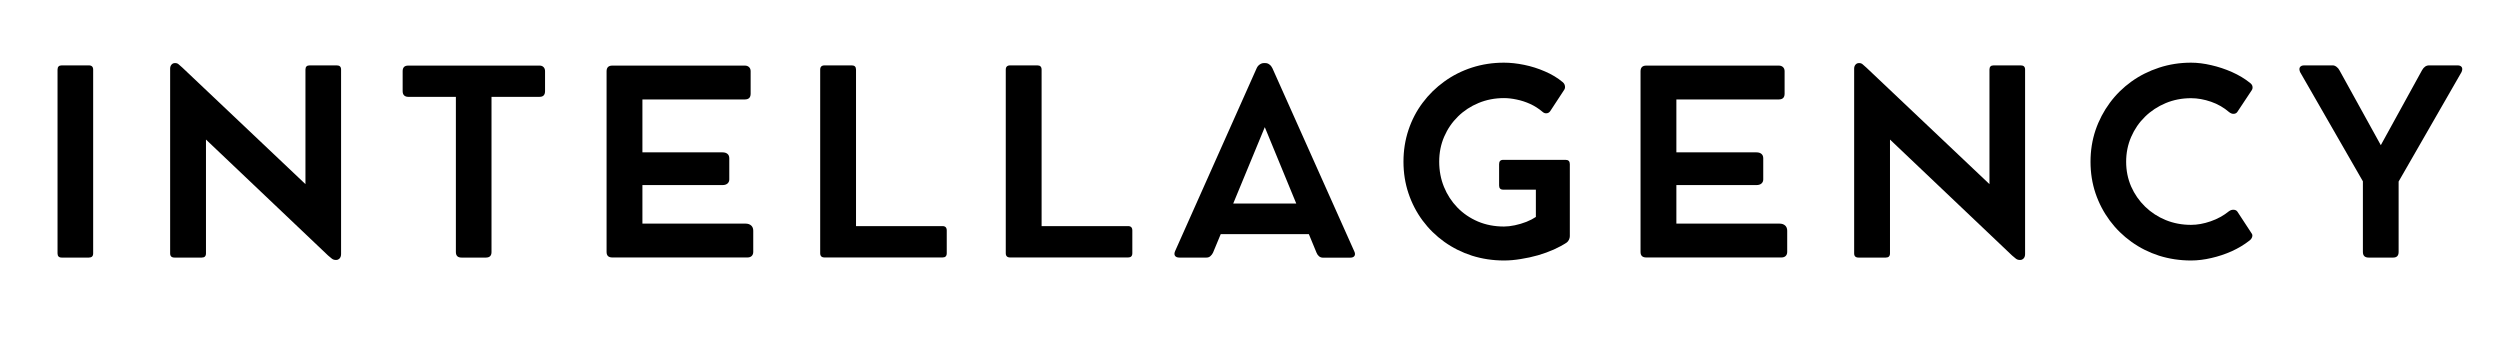
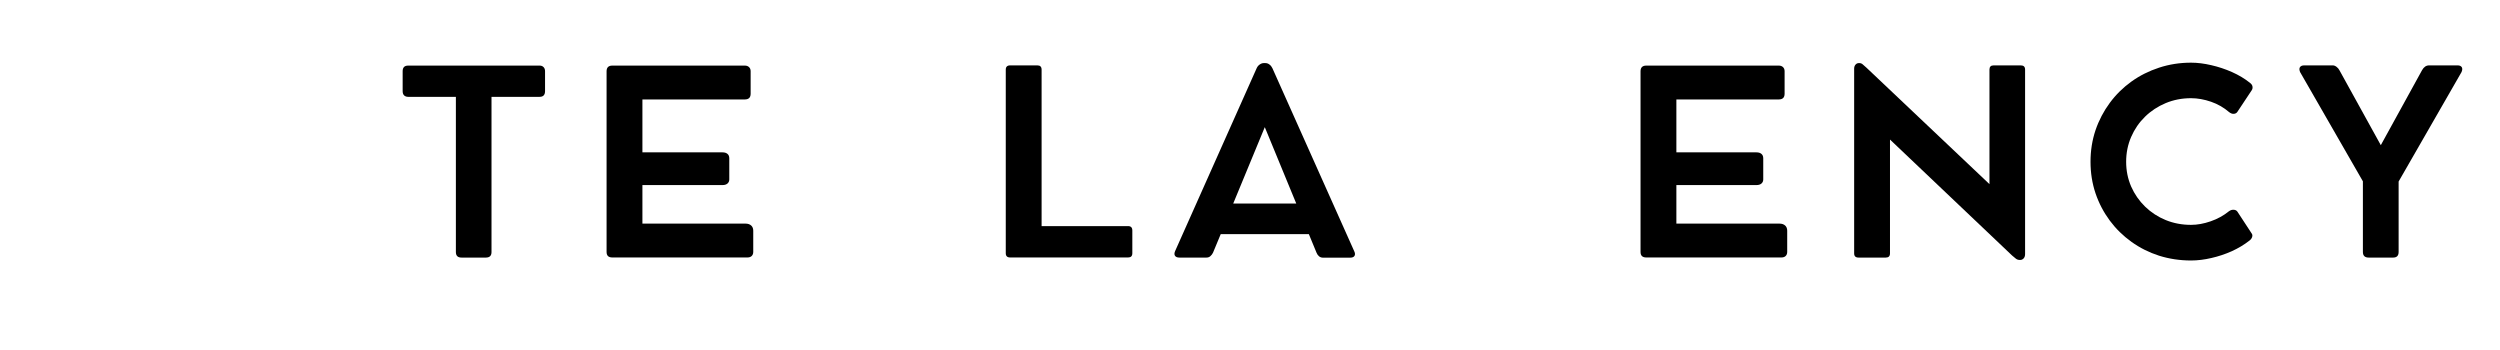
<svg xmlns="http://www.w3.org/2000/svg" width="500" zoomAndPan="magnify" viewBox="0 0 375 52.5" height="70" preserveAspectRatio="xMidYMid meet" version="1.2">
  <defs />
  <g id="69fb1af3f7">
    <g style="fill:#000000;fill-opacity:1;">
      <g transform="translate(5.208, 38.62)">
-         <path style="stroke:none" d="M 8.766 -28.172 L 8.766 -0.609 C 8.766 -0.191 8.551 0.016 8.125 0.016 L 4.047 0.016 C 3.629 0.016 3.422 -0.191 3.422 -0.609 L 3.422 -28.172 C 3.422 -28.598 3.629 -28.812 4.047 -28.812 L 8.125 -28.812 C 8.551 -28.812 8.766 -28.598 8.766 -28.172 Z M 8.766 -28.172 " />
-       </g>
+         </g>
    </g>
    <g style="fill:#000000;fill-opacity:1;">
      <g transform="translate(22.099, 38.62)">
-         <path style="stroke:none" d="M 28.422 -28.812 C 28.848 -28.812 29.062 -28.602 29.062 -28.188 L 29.062 -0.516 C 29.062 -0.234 28.988 -0.016 28.844 0.141 C 28.695 0.297 28.523 0.375 28.328 0.375 L 28.281 0.375 C 28.039 0.375 27.836 0.305 27.672 0.172 C 27.516 0.035 27.328 -0.117 27.109 -0.297 L 8.797 -17.688 L 8.797 -0.609 C 8.797 -0.191 8.586 0.016 8.172 0.016 L 4.078 0.016 C 3.641 0.016 3.422 -0.191 3.422 -0.609 L 3.422 -28.328 C 3.422 -28.566 3.488 -28.766 3.625 -28.922 C 3.758 -29.078 3.926 -29.156 4.125 -29.156 L 4.203 -29.156 C 4.41 -29.156 4.586 -29.082 4.734 -28.938 C 4.891 -28.801 5.066 -28.645 5.266 -28.469 L 23.719 -11 L 23.719 -28.188 C 23.719 -28.602 23.926 -28.812 24.344 -28.812 Z M 28.422 -28.812 " />
-       </g>
+         </g>
    </g>
    <g style="fill:#000000;fill-opacity:1;">
      <g transform="translate(59.273, 38.62)">
        <path style="stroke:none" d="M 1.125 -24.953 L 1.125 -27.938 C 1.125 -28.5 1.398 -28.781 1.953 -28.781 L 21.672 -28.781 C 21.922 -28.781 22.117 -28.703 22.266 -28.547 C 22.41 -28.398 22.484 -28.195 22.484 -27.938 L 22.484 -24.953 C 22.484 -24.379 22.211 -24.094 21.672 -24.094 L 14.453 -24.094 L 14.453 -0.812 C 14.453 -0.258 14.172 0.016 13.609 0.016 L 9.953 0.016 C 9.391 0.016 9.109 -0.258 9.109 -0.812 L 9.109 -24.094 L 1.953 -24.094 C 1.703 -24.094 1.5 -24.164 1.344 -24.312 C 1.195 -24.457 1.125 -24.672 1.125 -24.953 Z M 1.125 -24.953 " />
      </g>
    </g>
    <g style="fill:#000000;fill-opacity:1;">
      <g transform="translate(87.565, 38.62)">
        <path style="stroke:none" d="M 24.266 -5.078 C 24.617 -5.078 24.898 -4.984 25.109 -4.797 C 25.316 -4.609 25.422 -4.348 25.422 -4.016 L 25.422 -0.828 C 25.422 -0.578 25.344 -0.375 25.188 -0.219 C 25.031 -0.07 24.816 0 24.547 0 L 4.281 0 C 3.707 0 3.422 -0.273 3.422 -0.828 L 3.422 -27.922 C 3.422 -28.492 3.707 -28.781 4.281 -28.781 L 24.156 -28.781 C 24.426 -28.781 24.641 -28.703 24.797 -28.547 C 24.953 -28.398 25.031 -28.195 25.031 -27.938 L 25.031 -24.562 C 25.031 -23.988 24.738 -23.703 24.156 -23.703 L 8.797 -23.703 L 8.797 -15.766 L 20.812 -15.766 C 21.133 -15.766 21.383 -15.688 21.562 -15.531 C 21.738 -15.383 21.828 -15.164 21.828 -14.875 L 21.828 -11.703 C 21.828 -11.453 21.738 -11.25 21.562 -11.094 C 21.383 -10.938 21.133 -10.859 20.812 -10.859 L 8.797 -10.859 L 8.797 -5.078 Z M 24.266 -5.078 " />
      </g>
    </g>
    <g style="fill:#000000;fill-opacity:1;">
      <g transform="translate(119.606, 38.62)">
-         <path style="stroke:none" d="M 21.781 -4.703 C 22.195 -4.703 22.406 -4.484 22.406 -4.047 L 22.406 -0.641 C 22.406 -0.211 22.195 0 21.781 0 L 4.078 0 C 3.641 0 3.422 -0.211 3.422 -0.641 L 3.422 -28.172 C 3.422 -28.598 3.641 -28.812 4.078 -28.812 L 8.172 -28.812 C 8.586 -28.812 8.797 -28.598 8.797 -28.172 L 8.797 -4.703 Z M 21.781 -4.703 " />
-       </g>
+         </g>
    </g>
    <g style="fill:#000000;fill-opacity:1;">
      <g transform="translate(147.443, 38.62)">
        <path style="stroke:none" d="M 21.781 -4.703 C 22.195 -4.703 22.406 -4.484 22.406 -4.047 L 22.406 -0.641 C 22.406 -0.211 22.195 0 21.781 0 L 4.078 0 C 3.641 0 3.422 -0.211 3.422 -0.641 L 3.422 -28.172 C 3.422 -28.598 3.641 -28.812 4.078 -28.812 L 8.172 -28.812 C 8.586 -28.812 8.797 -28.598 8.797 -28.172 L 8.797 -4.703 Z M 21.781 -4.703 " />
      </g>
    </g>
    <g style="fill:#000000;fill-opacity:1;">
      <g transform="translate(175.281, 38.62)">
        <path style="stroke:none" d="M 27.859 -0.922 C 27.992 -0.648 28.004 -0.422 27.891 -0.234 C 27.773 -0.055 27.555 0.031 27.234 0.031 L 23.172 0.031 C 22.953 0.031 22.754 -0.035 22.578 -0.172 C 22.41 -0.316 22.285 -0.492 22.203 -0.703 L 21.047 -3.5 L 7.828 -3.5 L 6.672 -0.719 C 6.578 -0.52 6.445 -0.348 6.281 -0.203 C 6.125 -0.055 5.926 0.016 5.688 0.016 L 1.625 0.016 C 1.312 0.016 1.094 -0.07 0.969 -0.25 C 0.852 -0.426 0.859 -0.66 0.984 -0.953 L 13.234 -28.422 C 13.336 -28.641 13.488 -28.816 13.688 -28.953 C 13.883 -29.086 14.082 -29.156 14.281 -29.156 L 14.531 -29.156 C 14.758 -29.156 14.961 -29.082 15.141 -28.938 C 15.328 -28.801 15.473 -28.617 15.578 -28.391 Z M 9.703 -8.094 L 19.156 -8.094 L 14.438 -19.547 Z M 9.703 -8.094 " />
      </g>
    </g>
    <g style="fill:#000000;fill-opacity:1;">
      <g transform="translate(208.818, 38.62)">
-         <path style="stroke:none" d="M 26.031 -14.641 C 26.445 -14.641 26.656 -14.426 26.656 -14 L 26.656 -3.188 C 26.656 -3.02 26.613 -2.848 26.531 -2.672 C 26.445 -2.492 26.336 -2.352 26.203 -2.25 C 25.641 -1.875 24.988 -1.52 24.25 -1.188 C 23.52 -0.863 22.727 -0.578 21.875 -0.328 C 21.031 -0.086 20.172 0.098 19.297 0.234 C 18.43 0.379 17.594 0.453 16.781 0.453 C 15.102 0.453 13.504 0.211 11.984 -0.266 C 10.473 -0.754 9.086 -1.445 7.828 -2.344 C 6.578 -3.238 5.492 -4.301 4.578 -5.531 C 3.66 -6.77 2.953 -8.133 2.453 -9.625 C 1.953 -11.113 1.703 -12.695 1.703 -14.375 C 1.703 -16.039 1.953 -17.625 2.453 -19.125 C 2.953 -20.625 3.66 -21.984 4.578 -23.203 C 5.492 -24.43 6.578 -25.492 7.828 -26.391 C 9.078 -27.297 10.457 -27.992 11.969 -28.484 C 13.488 -28.973 15.086 -29.219 16.766 -29.219 C 17.734 -29.219 18.75 -29.109 19.812 -28.891 C 20.883 -28.672 21.922 -28.344 22.922 -27.906 C 23.93 -27.477 24.828 -26.938 25.609 -26.281 C 25.785 -26.125 25.891 -25.938 25.922 -25.719 C 25.961 -25.5 25.922 -25.301 25.797 -25.125 L 23.719 -21.953 C 23.582 -21.754 23.398 -21.645 23.172 -21.625 C 22.953 -21.602 22.75 -21.676 22.562 -21.844 C 21.988 -22.332 21.367 -22.727 20.703 -23.031 C 20.035 -23.332 19.363 -23.551 18.688 -23.688 C 18.008 -23.832 17.375 -23.906 16.781 -23.906 C 15.414 -23.906 14.145 -23.66 12.969 -23.172 C 11.801 -22.691 10.773 -22.02 9.891 -21.156 C 9.004 -20.289 8.312 -19.281 7.812 -18.125 C 7.312 -16.969 7.062 -15.719 7.062 -14.375 C 7.062 -13.02 7.301 -11.754 7.781 -10.578 C 8.258 -9.41 8.93 -8.379 9.797 -7.484 C 10.66 -6.598 11.688 -5.898 12.875 -5.391 C 14.062 -4.891 15.363 -4.641 16.781 -4.641 C 17.27 -4.641 17.812 -4.703 18.406 -4.828 C 19 -4.953 19.578 -5.125 20.141 -5.344 C 20.703 -5.57 21.176 -5.816 21.562 -6.078 L 21.562 -10.172 L 16.656 -10.172 C 16.25 -10.172 16.047 -10.379 16.047 -10.797 L 16.047 -14 C 16.047 -14.426 16.25 -14.641 16.656 -14.641 Z M 26.031 -14.641 " />
-       </g>
+         </g>
    </g>
    <g style="fill:#000000;fill-opacity:1;">
      <g transform="translate(242.659, 38.62)">
        <path style="stroke:none" d="M 24.266 -5.078 C 24.617 -5.078 24.898 -4.984 25.109 -4.797 C 25.316 -4.609 25.422 -4.348 25.422 -4.016 L 25.422 -0.828 C 25.422 -0.578 25.344 -0.375 25.188 -0.219 C 25.031 -0.07 24.816 0 24.547 0 L 4.281 0 C 3.707 0 3.422 -0.273 3.422 -0.828 L 3.422 -27.922 C 3.422 -28.492 3.707 -28.781 4.281 -28.781 L 24.156 -28.781 C 24.426 -28.781 24.641 -28.703 24.797 -28.547 C 24.953 -28.398 25.031 -28.195 25.031 -27.938 L 25.031 -24.562 C 25.031 -23.988 24.738 -23.703 24.156 -23.703 L 8.797 -23.703 L 8.797 -15.766 L 20.812 -15.766 C 21.133 -15.766 21.383 -15.688 21.562 -15.531 C 21.738 -15.383 21.828 -15.164 21.828 -14.875 L 21.828 -11.703 C 21.828 -11.453 21.738 -11.25 21.562 -11.094 C 21.383 -10.938 21.133 -10.859 20.812 -10.859 L 8.797 -10.859 L 8.797 -5.078 Z M 24.266 -5.078 " />
      </g>
    </g>
    <g style="fill:#000000;fill-opacity:1;">
      <g transform="translate(274.701, 38.62)">
        <path style="stroke:none" d="M 28.422 -28.812 C 28.848 -28.812 29.062 -28.602 29.062 -28.188 L 29.062 -0.516 C 29.062 -0.234 28.988 -0.016 28.844 0.141 C 28.695 0.297 28.523 0.375 28.328 0.375 L 28.281 0.375 C 28.039 0.375 27.836 0.305 27.672 0.172 C 27.516 0.035 27.328 -0.117 27.109 -0.297 L 8.797 -17.688 L 8.797 -0.609 C 8.797 -0.191 8.586 0.016 8.172 0.016 L 4.078 0.016 C 3.641 0.016 3.422 -0.191 3.422 -0.609 L 3.422 -28.328 C 3.422 -28.566 3.488 -28.766 3.625 -28.922 C 3.758 -29.078 3.926 -29.156 4.125 -29.156 L 4.203 -29.156 C 4.41 -29.156 4.586 -29.082 4.734 -28.938 C 4.891 -28.801 5.066 -28.645 5.266 -28.469 L 23.719 -11 L 23.719 -28.188 C 23.719 -28.602 23.926 -28.812 24.344 -28.812 Z M 28.422 -28.812 " />
      </g>
    </g>
    <g style="fill:#000000;fill-opacity:1;">
      <g transform="translate(311.875, 38.62)">
        <path style="stroke:none" d="M 22.453 -6.922 C 22.691 -7.098 22.93 -7.176 23.172 -7.156 C 23.422 -7.145 23.609 -7.051 23.734 -6.875 L 25.891 -3.578 C 25.992 -3.441 26.008 -3.266 25.938 -3.047 C 25.863 -2.836 25.719 -2.656 25.5 -2.5 C 24.738 -1.906 23.867 -1.383 22.891 -0.938 C 21.91 -0.5 20.895 -0.16 19.844 0.078 C 18.789 0.328 17.77 0.453 16.781 0.453 C 15.102 0.453 13.504 0.211 11.984 -0.266 C 10.473 -0.754 9.094 -1.445 7.844 -2.344 C 6.594 -3.238 5.508 -4.301 4.594 -5.531 C 3.676 -6.77 2.961 -8.133 2.453 -9.625 C 1.953 -11.113 1.703 -12.691 1.703 -14.359 C 1.703 -16.023 1.953 -17.602 2.453 -19.094 C 2.961 -20.582 3.676 -21.945 4.594 -23.188 C 5.508 -24.426 6.594 -25.492 7.844 -26.391 C 9.094 -27.285 10.473 -27.977 11.984 -28.469 C 13.504 -28.969 15.102 -29.219 16.781 -29.219 C 17.738 -29.219 18.75 -29.094 19.812 -28.844 C 20.875 -28.602 21.91 -28.258 22.922 -27.812 C 23.93 -27.363 24.828 -26.828 25.609 -26.203 C 25.848 -26.023 25.977 -25.832 26 -25.625 C 26.031 -25.426 25.992 -25.25 25.891 -25.094 L 23.734 -21.844 C 23.629 -21.676 23.461 -21.578 23.234 -21.547 C 23.004 -21.516 22.758 -21.598 22.5 -21.797 C 21.707 -22.484 20.801 -23.004 19.781 -23.359 C 18.758 -23.711 17.758 -23.891 16.781 -23.891 C 15.426 -23.891 14.16 -23.645 12.984 -23.156 C 11.805 -22.664 10.77 -21.984 9.875 -21.109 C 8.988 -20.242 8.297 -19.234 7.797 -18.078 C 7.297 -16.922 7.047 -15.68 7.047 -14.359 C 7.047 -13.035 7.297 -11.797 7.797 -10.641 C 8.305 -9.492 9.004 -8.488 9.891 -7.625 C 10.785 -6.758 11.816 -6.086 12.984 -5.609 C 14.16 -5.129 15.426 -4.891 16.781 -4.891 C 17.719 -4.891 18.695 -5.066 19.719 -5.422 C 20.738 -5.773 21.648 -6.273 22.453 -6.922 Z M 22.453 -6.922 " />
      </g>
    </g>
    <g style="fill:#000000;fill-opacity:1;">
      <g transform="translate(344.465, 38.62)">
        <path style="stroke:none" d="M 24.188 -28.812 C 24.477 -28.812 24.68 -28.723 24.797 -28.547 C 24.91 -28.367 24.898 -28.125 24.766 -27.812 L 15.328 -11.391 L 15.328 -0.828 C 15.328 -0.266 15.055 0.016 14.516 0.016 L 10.828 0.016 C 10.254 0.016 9.969 -0.266 9.969 -0.828 L 9.969 -11.422 L 0.547 -27.812 C 0.422 -28.133 0.414 -28.379 0.531 -28.547 C 0.656 -28.723 0.863 -28.812 1.156 -28.812 L 5.453 -28.812 C 5.641 -28.812 5.828 -28.738 6.016 -28.594 C 6.203 -28.457 6.348 -28.285 6.453 -28.078 L 12.656 -16.844 L 18.844 -28.094 C 19.113 -28.57 19.461 -28.812 19.891 -28.812 Z M 24.188 -28.812 " />
      </g>
    </g>
  </g>
</svg>